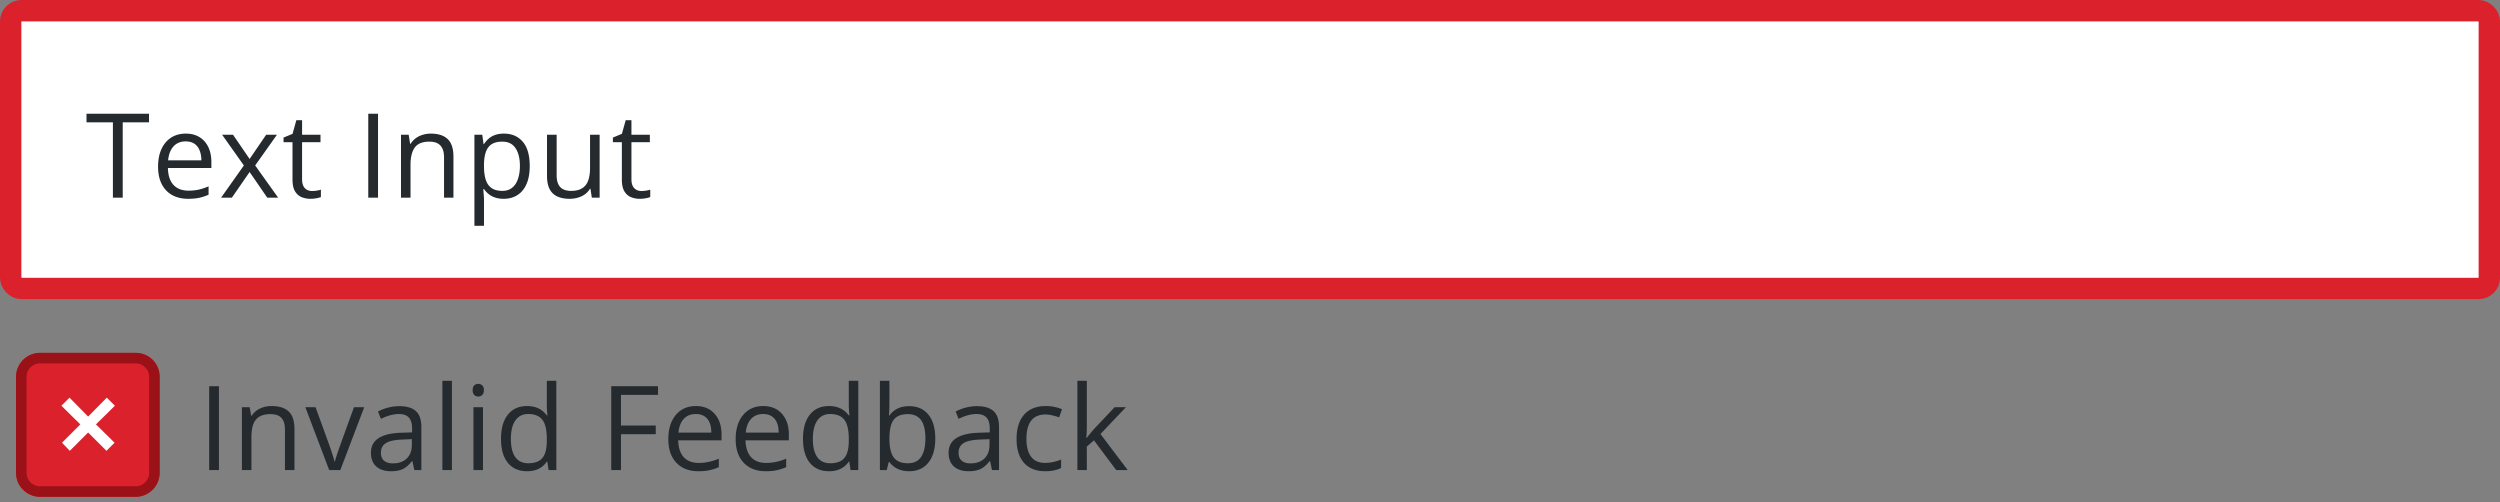
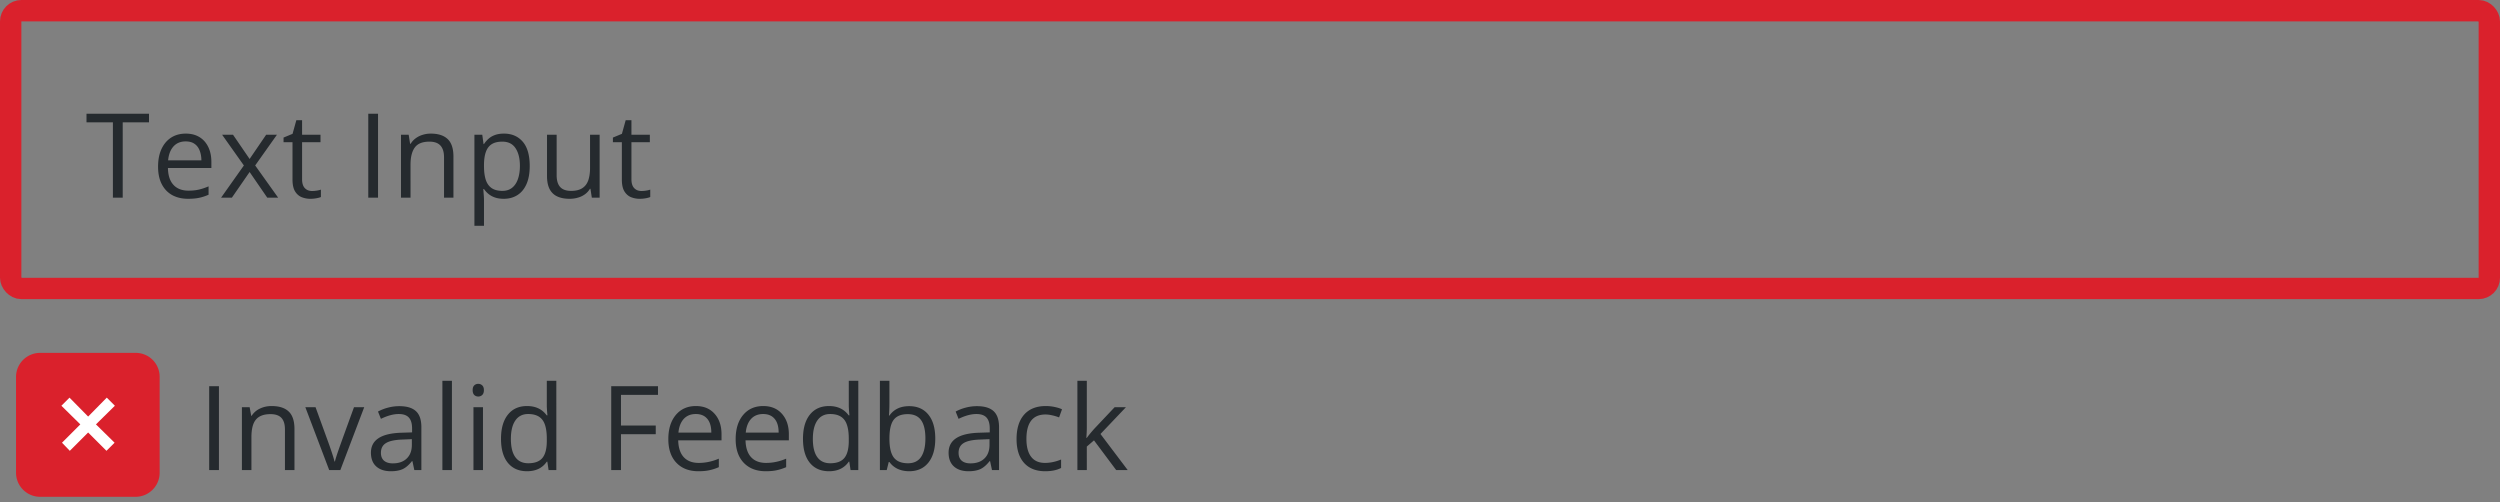
<svg xmlns="http://www.w3.org/2000/svg" width="468" height="94" fill="none">
  <rect width="100%" height="100%" fill="#808080" stroke="none" />
-   <rect x="2" y="2" width="464" height="52" rx="2" fill="#fff" />
  <path d="M22.972 37h-1.837V22.906h-4.942v-1.611h11.699v1.611h-4.92V37zM34.78 25.012c1.003 0 1.862.222 2.578.666.717.444 1.264 1.067 1.644 1.869.38.795.57 1.726.57 2.793v1.106h-8.133c.022 1.382.366 2.435 1.032 3.159.666.723 1.604 1.085 2.814 1.085.745 0 1.404-.069 1.977-.205a10.9 10.9 0 001.783-.601v1.568a8.676 8.676 0 01-1.773.58c-.58.122-1.267.183-2.062.183-1.132 0-2.12-.23-2.965-.688-.838-.465-1.49-1.145-1.955-2.04-.465-.896-.698-1.992-.698-3.288 0-1.267.211-2.363.634-3.287.43-.93 1.03-1.647 1.804-2.148.78-.502 1.697-.752 2.75-.752zm-.021 1.46c-.953 0-1.712.312-2.278.935-.565.623-.902 1.493-1.01 2.61h6.231c-.007-.701-.118-1.317-.333-1.847-.208-.537-.526-.953-.956-1.246-.43-.301-.981-.451-1.654-.451zm10.895 4.502l-4.071-5.747h2.041l3.104 4.533 3.094-4.533h2.02l-4.072 5.747L52.067 37h-2.04l-3.299-4.802L43.41 37h-2.02l4.265-6.026zm12.765 4.78c.294 0 .594-.025.902-.075.308-.05.559-.111.752-.183v1.386c-.207.093-.498.172-.87.236a6.179 6.179 0 01-1.074.097 4.32 4.32 0 01-1.697-.322c-.509-.222-.917-.595-1.225-1.118-.3-.522-.451-1.246-.451-2.17v-6.982H53.08v-.87l1.687-.698.709-2.557h1.074v2.729h3.448v1.396H56.55v6.929c0 .737.168 1.289.505 1.654.343.365.798.548 1.364.548zM68.94 37V21.295h1.827V37H68.94zm11.702-11.988c1.396 0 2.452.343 3.168 1.031.717.68 1.075 1.776 1.075 3.287V37h-1.762v-7.552c0-.98-.226-1.715-.677-2.202-.444-.487-1.128-.73-2.052-.73-1.303 0-2.22.368-2.75 1.106-.53.738-.794 1.808-.794 3.212V37h-1.784V25.227h1.44l.268 1.697h.097c.25-.415.57-.763.956-1.042.387-.287.82-.502 1.3-.645.48-.15.985-.225 1.515-.225zm13.699 0c1.468 0 2.639.505 3.513 1.514.873 1.01 1.31 2.528 1.31 4.555 0 1.34-.2 2.464-.602 3.373-.4.91-.966 1.597-1.697 2.063-.723.465-1.579.698-2.567.698-.623 0-1.171-.083-1.644-.247a3.878 3.878 0 01-1.214-.666 4.347 4.347 0 01-.838-.913h-.128l.075 1.01c.036.393.053.737.053 1.03v4.835H88.81V25.227h1.471l.237 1.74h.085c.23-.358.509-.684.838-.978.33-.3.73-.537 1.203-.709.48-.179 1.046-.268 1.698-.268zm-.312 1.504c-.816 0-1.475.157-1.976.472-.494.315-.856.788-1.085 1.418-.23.623-.351 1.408-.365 2.353v.343c0 .996.107 1.838.322 2.525.222.688.583 1.21 1.085 1.568.508.358 1.189.537 2.04.537.731 0 1.34-.197 1.827-.59.487-.394.849-.942 1.085-1.644.243-.709.365-1.522.365-2.438 0-1.39-.272-2.493-.816-3.309-.537-.824-1.365-1.235-2.482-1.235zm18.222-1.29V37h-1.461l-.258-1.654h-.096a3.427 3.427 0 01-.946 1.031c-.387.28-.823.487-1.31.623-.48.143-.992.215-1.536.215-.931 0-1.712-.15-2.342-.451a3.036 3.036 0 01-1.429-1.397c-.315-.63-.473-1.44-.473-2.427v-7.713h1.805v7.583c0 .982.222 1.716.666 2.203.444.48 1.121.72 2.03.72.874 0 1.569-.165 2.084-.495.523-.33.899-.813 1.128-1.45.229-.644.344-1.432.344-2.363v-6.198h1.794zm7.823 10.528c.294 0 .595-.025.903-.075.307-.05.558-.111.751-.183v1.386c-.207.093-.497.172-.87.236a6.174 6.174 0 01-1.074.097 4.317 4.317 0 01-1.697-.322c-.509-.222-.917-.595-1.225-1.118-.301-.522-.451-1.246-.451-2.17v-6.982h-1.676v-.87l1.687-.698.709-2.557h1.074v2.729h3.448v1.396h-3.448v6.929c0 .737.168 1.289.505 1.654.344.365.798.548 1.364.548z" fill="#252A2E" />
  <rect x="2" y="2" width="464" height="52" rx="2" stroke="#DA212C" stroke-width="4" />
  <g clip-path="url(#prefix__clip0_7345_83030)">
    <path d="M25.387 66.056H7.5a4.513 4.513 0 00-4.5 4.5V88.5C3 90.975 5.025 93 7.5 93h17.887c2.476 0 4.5-2.025 4.5-4.5V70.556c0-2.475-1.968-4.5-4.5-4.5z" fill="#DA212C" />
-     <path d="M25.387 68.025a2.52 2.52 0 012.532 2.531V88.5a2.52 2.52 0 01-2.532 2.531H7.5A2.52 2.52 0 014.969 88.5V70.556A2.52 2.52 0 017.5 68.025h17.887zm0-1.969H7.5a4.513 4.513 0 00-4.5 4.5V88.5C3 90.975 5.025 93 7.5 93h17.887c2.476 0 4.5-2.025 4.5-4.5V70.556c0-2.475-1.968-4.5-4.5-4.5z" fill="#9B1118" />
    <path d="M21.45 82.875l-3.488-3.431 3.544-3.488-1.519-1.519-3.487 3.544-3.488-3.543-1.518 1.518 3.543 3.488-3.43 3.431 1.462 1.519 3.43-3.431 3.432 3.43 1.519-1.518z" fill="#fff" />
  </g>
  <path d="M39.16 88V72.295h1.825V88H39.16zm14.182 0v-7.616c0-.96-.219-1.676-.655-2.149-.437-.472-1.121-.709-2.052-.709-1.232 0-2.134.333-2.707 1-.573.665-.86 1.765-.86 3.297V88h-1.783V76.227h1.45l.29 1.61h.086a3.606 3.606 0 011.537-1.342c.658-.322 1.392-.483 2.202-.483 1.418 0 2.485.344 3.2 1.031.717.68 1.075 1.772 1.075 3.276V88h-1.783zm8.285 0l-4.469-11.773h1.912l2.535 6.982c.573 1.633.91 2.693 1.01 3.18h.086c.079-.38.326-1.164.741-2.353.423-1.196 1.365-3.799 2.826-7.81h1.912L63.71 88h-2.083zm15.934 0l-.355-1.676h-.086c-.587.738-1.174 1.24-1.762 1.504-.58.258-1.307.387-2.18.387-1.168 0-2.084-.3-2.75-.903-.66-.601-.989-1.457-.989-2.567 0-2.377 1.902-3.624 5.705-3.738l1.998-.065v-.73c0-.924-.2-1.604-.602-2.041-.394-.444-1.028-.666-1.901-.666-.981 0-2.091.3-3.33.902l-.548-1.364a8.4 8.4 0 011.901-.741 8.318 8.318 0 012.084-.269c1.404 0 2.442.312 3.115.935.68.623 1.02 1.622 1.02 2.997V88h-1.32zm-4.029-1.257c1.11 0 1.98-.304 2.61-.913.638-.609.957-1.46.957-2.557V82.21l-1.784.075c-1.418.05-2.442.272-3.072.666-.623.387-.934.992-.934 1.816 0 .644.193 1.135.58 1.471.394.337.941.505 1.643.505zM84.6 88h-1.784V71.285H84.6V88zm5.814 0h-1.783V76.227h1.783V88zm-1.933-14.964c0-.408.1-.705.3-.892.2-.193.451-.29.752-.29.287 0 .534.097.741.29.208.194.312.491.312.892s-.104.702-.312.903a1.05 1.05 0 01-.74.29c-.302 0-.552-.097-.753-.29-.2-.201-.3-.502-.3-.903zm13.978 13.385h-.097c-.823 1.196-2.055 1.794-3.695 1.794-1.54 0-2.74-.526-3.599-1.58-.852-1.052-1.278-2.549-1.278-4.49 0-1.94.43-3.448 1.29-4.522.859-1.074 2.054-1.611 3.587-1.611 1.597 0 2.822.58 3.674 1.74h.139l-.075-.849-.043-.827v-4.79h1.784V88h-1.451l-.236-1.58zm-3.566.3c1.217 0 2.098-.329 2.642-.988.552-.666.827-1.736.827-3.212v-.376c0-1.668-.279-2.857-.838-3.566-.551-.716-1.435-1.074-2.653-1.074-1.045 0-1.848.408-2.406 1.225-.552.809-.827 1.955-.827 3.437 0 1.504.275 2.639.827 3.405.551.766 1.36 1.15 2.428 1.15zM116.247 88h-1.826V72.295h8.755v1.622h-6.929v5.747h6.51v1.622h-6.51V88zm14.494.215c-1.74 0-3.115-.53-4.125-1.59-1.002-1.06-1.504-2.532-1.504-4.415 0-1.898.466-3.405 1.397-4.522.938-1.118 2.195-1.676 3.77-1.676 1.476 0 2.643.487 3.502 1.46.86.968 1.289 2.246 1.289 3.836v1.127h-8.11c.036 1.383.383 2.432 1.042 3.148.666.716 1.601 1.074 2.804 1.074 1.267 0 2.52-.265 3.759-.795v1.59a9.104 9.104 0 01-1.794.58c-.558.122-1.235.183-2.03.183zm-.483-10.71c-.946 0-1.701.308-2.267.924-.558.616-.888 1.468-.988 2.556h6.155c0-1.124-.25-1.983-.752-2.578-.501-.601-1.217-.902-2.148-.902zm13.087 10.71c-1.741 0-3.116-.53-4.125-1.59-1.003-1.06-1.504-2.532-1.504-4.415 0-1.898.465-3.405 1.396-4.522.938-1.118 2.195-1.676 3.771-1.676 1.475 0 2.642.487 3.502 1.46.859.968 1.289 2.246 1.289 3.836v1.127h-8.111c.036 1.383.384 2.432 1.042 3.148.666.716 1.601 1.074 2.804 1.074 1.268 0 2.521-.265 3.76-.795v1.59a9.104 9.104 0 01-1.794.58c-.559.122-1.235.183-2.03.183zm-.484-10.71c-.945 0-1.701.308-2.266.924-.559.616-.888 1.468-.989 2.556h6.156c0-1.124-.251-1.983-.752-2.578-.502-.601-1.218-.902-2.149-.902zm16.127 8.916h-.096c-.824 1.196-2.056 1.794-3.696 1.794-1.539 0-2.739-.526-3.598-1.58-.853-1.052-1.279-2.549-1.279-4.49 0-1.94.43-3.448 1.289-4.522.86-1.074 2.056-1.611 3.588-1.611 1.597 0 2.822.58 3.674 1.74h.14l-.075-.849-.043-.827v-4.79h1.783V88h-1.45l-.237-1.58zm-3.566.3c1.217 0 2.098-.329 2.642-.988.552-.666.828-1.736.828-3.212v-.376c0-1.668-.28-2.857-.838-3.566-.552-.716-1.436-1.074-2.654-1.074-1.045 0-1.847.408-2.406 1.225-.551.809-.827 1.955-.827 3.437 0 1.504.276 2.639.827 3.405.552.766 1.361 1.15 2.428 1.15zm14.773-10.688c1.547 0 2.747.53 3.599 1.59.859 1.053 1.289 2.546 1.289 4.48 0 1.933-.433 3.437-1.3 4.511-.859 1.067-2.055 1.6-3.588 1.6-.766 0-1.468-.139-2.105-.418a4.006 4.006 0 01-1.59-1.31h-.129L165.995 88h-1.278V71.285h1.783v4.06c0 .91-.029 1.727-.086 2.45h.086c.831-1.175 2.062-1.762 3.695-1.762zm-.257 1.493c-1.218 0-2.095.351-2.632 1.053-.537.695-.806 1.87-.806 3.524s.276 2.84.827 3.555c.552.71 1.436 1.064 2.653 1.064 1.096 0 1.913-.398 2.45-1.193.537-.802.805-1.951.805-3.448 0-1.532-.268-2.675-.805-3.427-.537-.752-1.368-1.128-2.492-1.128zM185.699 88l-.354-1.676h-.086c-.587.738-1.175 1.24-1.762 1.504-.58.258-1.307.387-2.181.387-1.167 0-2.084-.3-2.75-.903-.658-.601-.988-1.457-.988-2.567 0-2.377 1.901-3.624 5.704-3.738l1.998-.065v-.73c0-.924-.2-1.604-.601-2.041-.394-.444-1.028-.666-1.902-.666-.981 0-2.091.3-3.33.902l-.548-1.364a8.394 8.394 0 011.902-.741 8.312 8.312 0 012.084-.269c1.403 0 2.442.312 3.115.935.68.623 1.021 1.622 1.021 2.997V88h-1.322zm-4.028-1.257c1.11 0 1.98-.304 2.61-.913.638-.609.956-1.46.956-2.557V82.21l-1.783.075c-1.418.05-2.442.272-3.072.666-.623.387-.935.992-.935 1.816 0 .644.194 1.135.58 1.471.394.337.942.505 1.644.505zm13.989 1.472c-1.704 0-3.026-.523-3.964-1.569-.931-1.052-1.396-2.538-1.396-4.457 0-1.97.472-3.492 1.418-4.566.952-1.074 2.306-1.611 4.06-1.611.566 0 1.132.06 1.698.182.565.122 1.009.265 1.332.43l-.548 1.515a8.016 8.016 0 00-1.289-.387 5.579 5.579 0 00-1.236-.161c-2.392 0-3.588 1.525-3.588 4.576 0 1.447.291 2.557.871 3.33.587.773 1.453 1.16 2.599 1.16.981 0 1.987-.211 3.019-.634v1.58c-.788.408-1.78.612-2.976.612zm7.791-6.241c.308-.437.777-1.01 1.407-1.72l3.803-4.027h2.116l-4.769 5.016L211.11 88h-2.159l-4.157-5.564-1.343 1.16V88h-1.762V71.285h1.762v8.862c0 .394-.028 1.003-.086 1.827h.086z" fill="#252A2E" />
  <defs>
    <clipPath id="prefix__clip0_7345_83030">
      <path fill="#fff" transform="translate(3 66)" d="M0 0h27v27H0z" />
    </clipPath>
  </defs>
</svg>